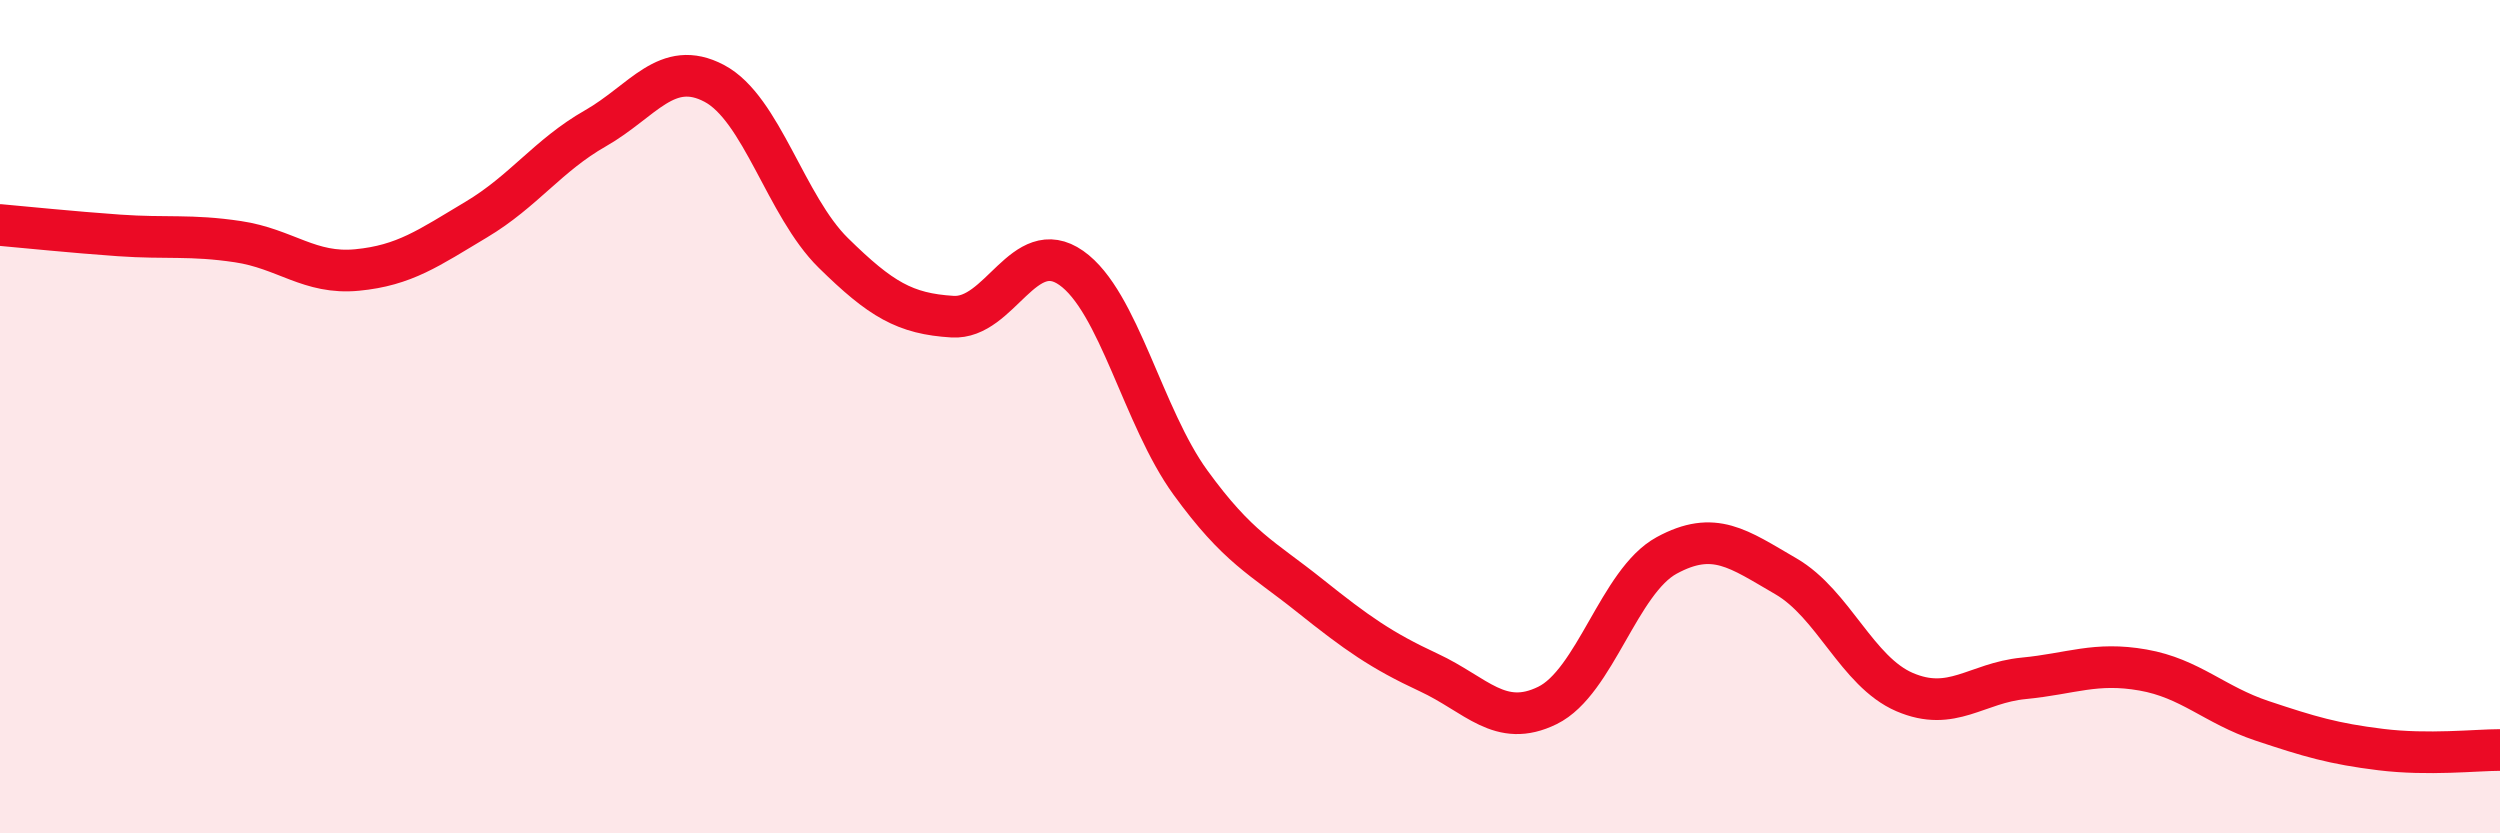
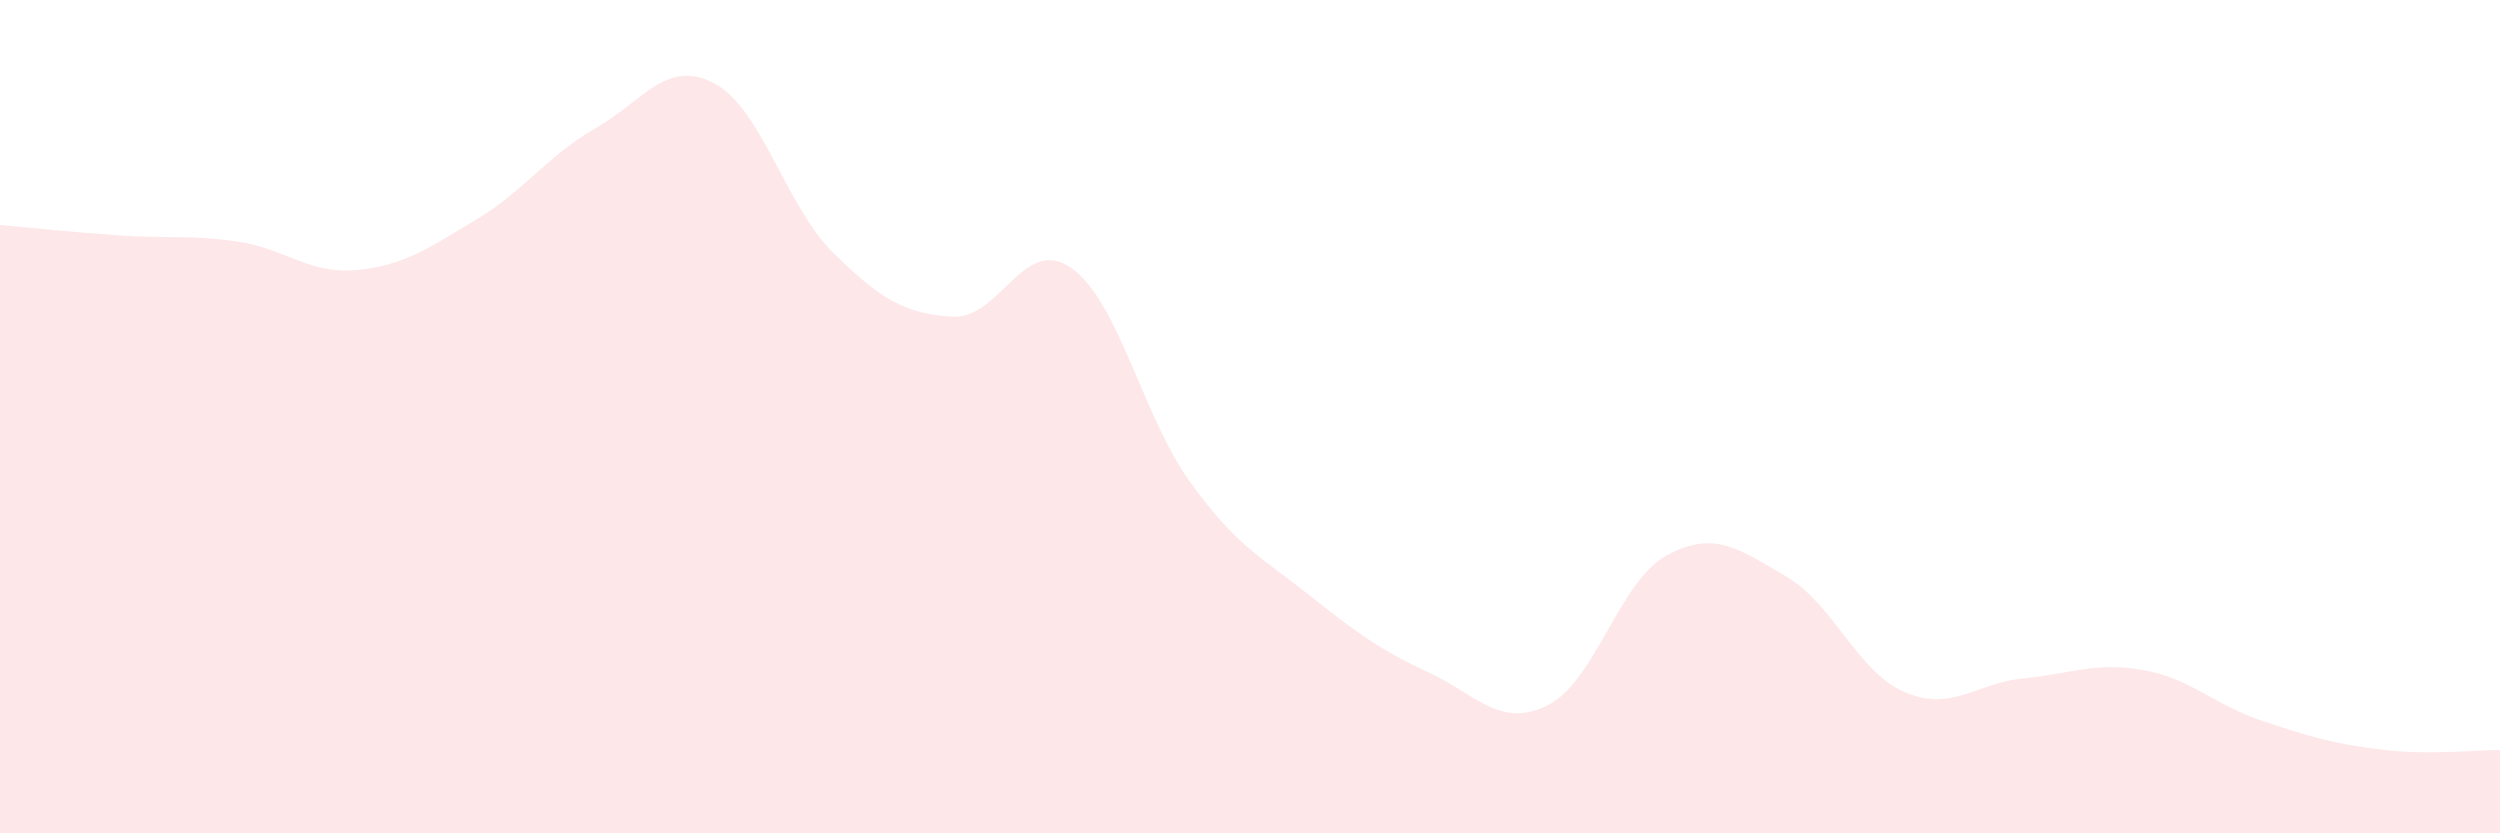
<svg xmlns="http://www.w3.org/2000/svg" width="60" height="20" viewBox="0 0 60 20">
  <path d="M 0,5.4 C 0.57,5.45 1.72,5.57 2.86,5.65 C 4,5.73 4.57,5.63 5.71,5.8 C 6.85,5.97 7.43,6.59 8.57,6.48 C 9.71,6.37 10.29,5.95 11.43,5.27 C 12.57,4.59 13.15,3.73 14.29,3.08 C 15.43,2.43 16,1.4 17.14,2 C 18.28,2.6 18.86,4.95 20,6.07 C 21.14,7.19 21.72,7.53 22.86,7.6 C 24,7.67 24.57,5.63 25.71,6.43 C 26.85,7.23 27.43,10.01 28.57,11.58 C 29.71,13.15 30.29,13.38 31.43,14.29 C 32.57,15.2 33.15,15.61 34.29,16.14 C 35.43,16.67 36,17.49 37.14,16.93 C 38.28,16.37 38.86,13.95 40,13.33 C 41.14,12.71 41.72,13.17 42.86,13.83 C 44,14.49 44.57,16.12 45.71,16.61 C 46.85,17.1 47.43,16.39 48.57,16.28 C 49.71,16.17 50.29,15.88 51.43,16.08 C 52.57,16.28 53.15,16.92 54.29,17.3 C 55.43,17.68 56,17.85 57.14,17.99 C 58.28,18.13 59.43,18 60,18L60 20L0 20Z" fill="#EB0A25" opacity="0.1" stroke-linecap="round" stroke-linejoin="round" />
-   <path d="M 0,5.4 C 0.57,5.45 1.72,5.57 2.86,5.65 C 4,5.73 4.57,5.63 5.71,5.8 C 6.85,5.97 7.43,6.59 8.57,6.48 C 9.71,6.37 10.29,5.95 11.43,5.27 C 12.57,4.59 13.15,3.73 14.29,3.08 C 15.43,2.43 16,1.4 17.14,2 C 18.28,2.6 18.86,4.95 20,6.07 C 21.14,7.19 21.72,7.53 22.86,7.6 C 24,7.67 24.57,5.63 25.71,6.43 C 26.85,7.23 27.43,10.01 28.57,11.58 C 29.71,13.15 30.29,13.38 31.43,14.29 C 32.57,15.2 33.15,15.61 34.29,16.14 C 35.43,16.67 36,17.49 37.14,16.93 C 38.28,16.37 38.86,13.95 40,13.33 C 41.14,12.71 41.72,13.17 42.86,13.83 C 44,14.49 44.57,16.12 45.71,16.61 C 46.85,17.1 47.43,16.39 48.57,16.28 C 49.71,16.17 50.29,15.88 51.43,16.08 C 52.57,16.28 53.15,16.92 54.29,17.3 C 55.43,17.68 56,17.85 57.14,17.99 C 58.28,18.13 59.43,18 60,18" stroke="#EB0A25" stroke-width="1" fill="none" stroke-linecap="round" stroke-linejoin="round" />
</svg>